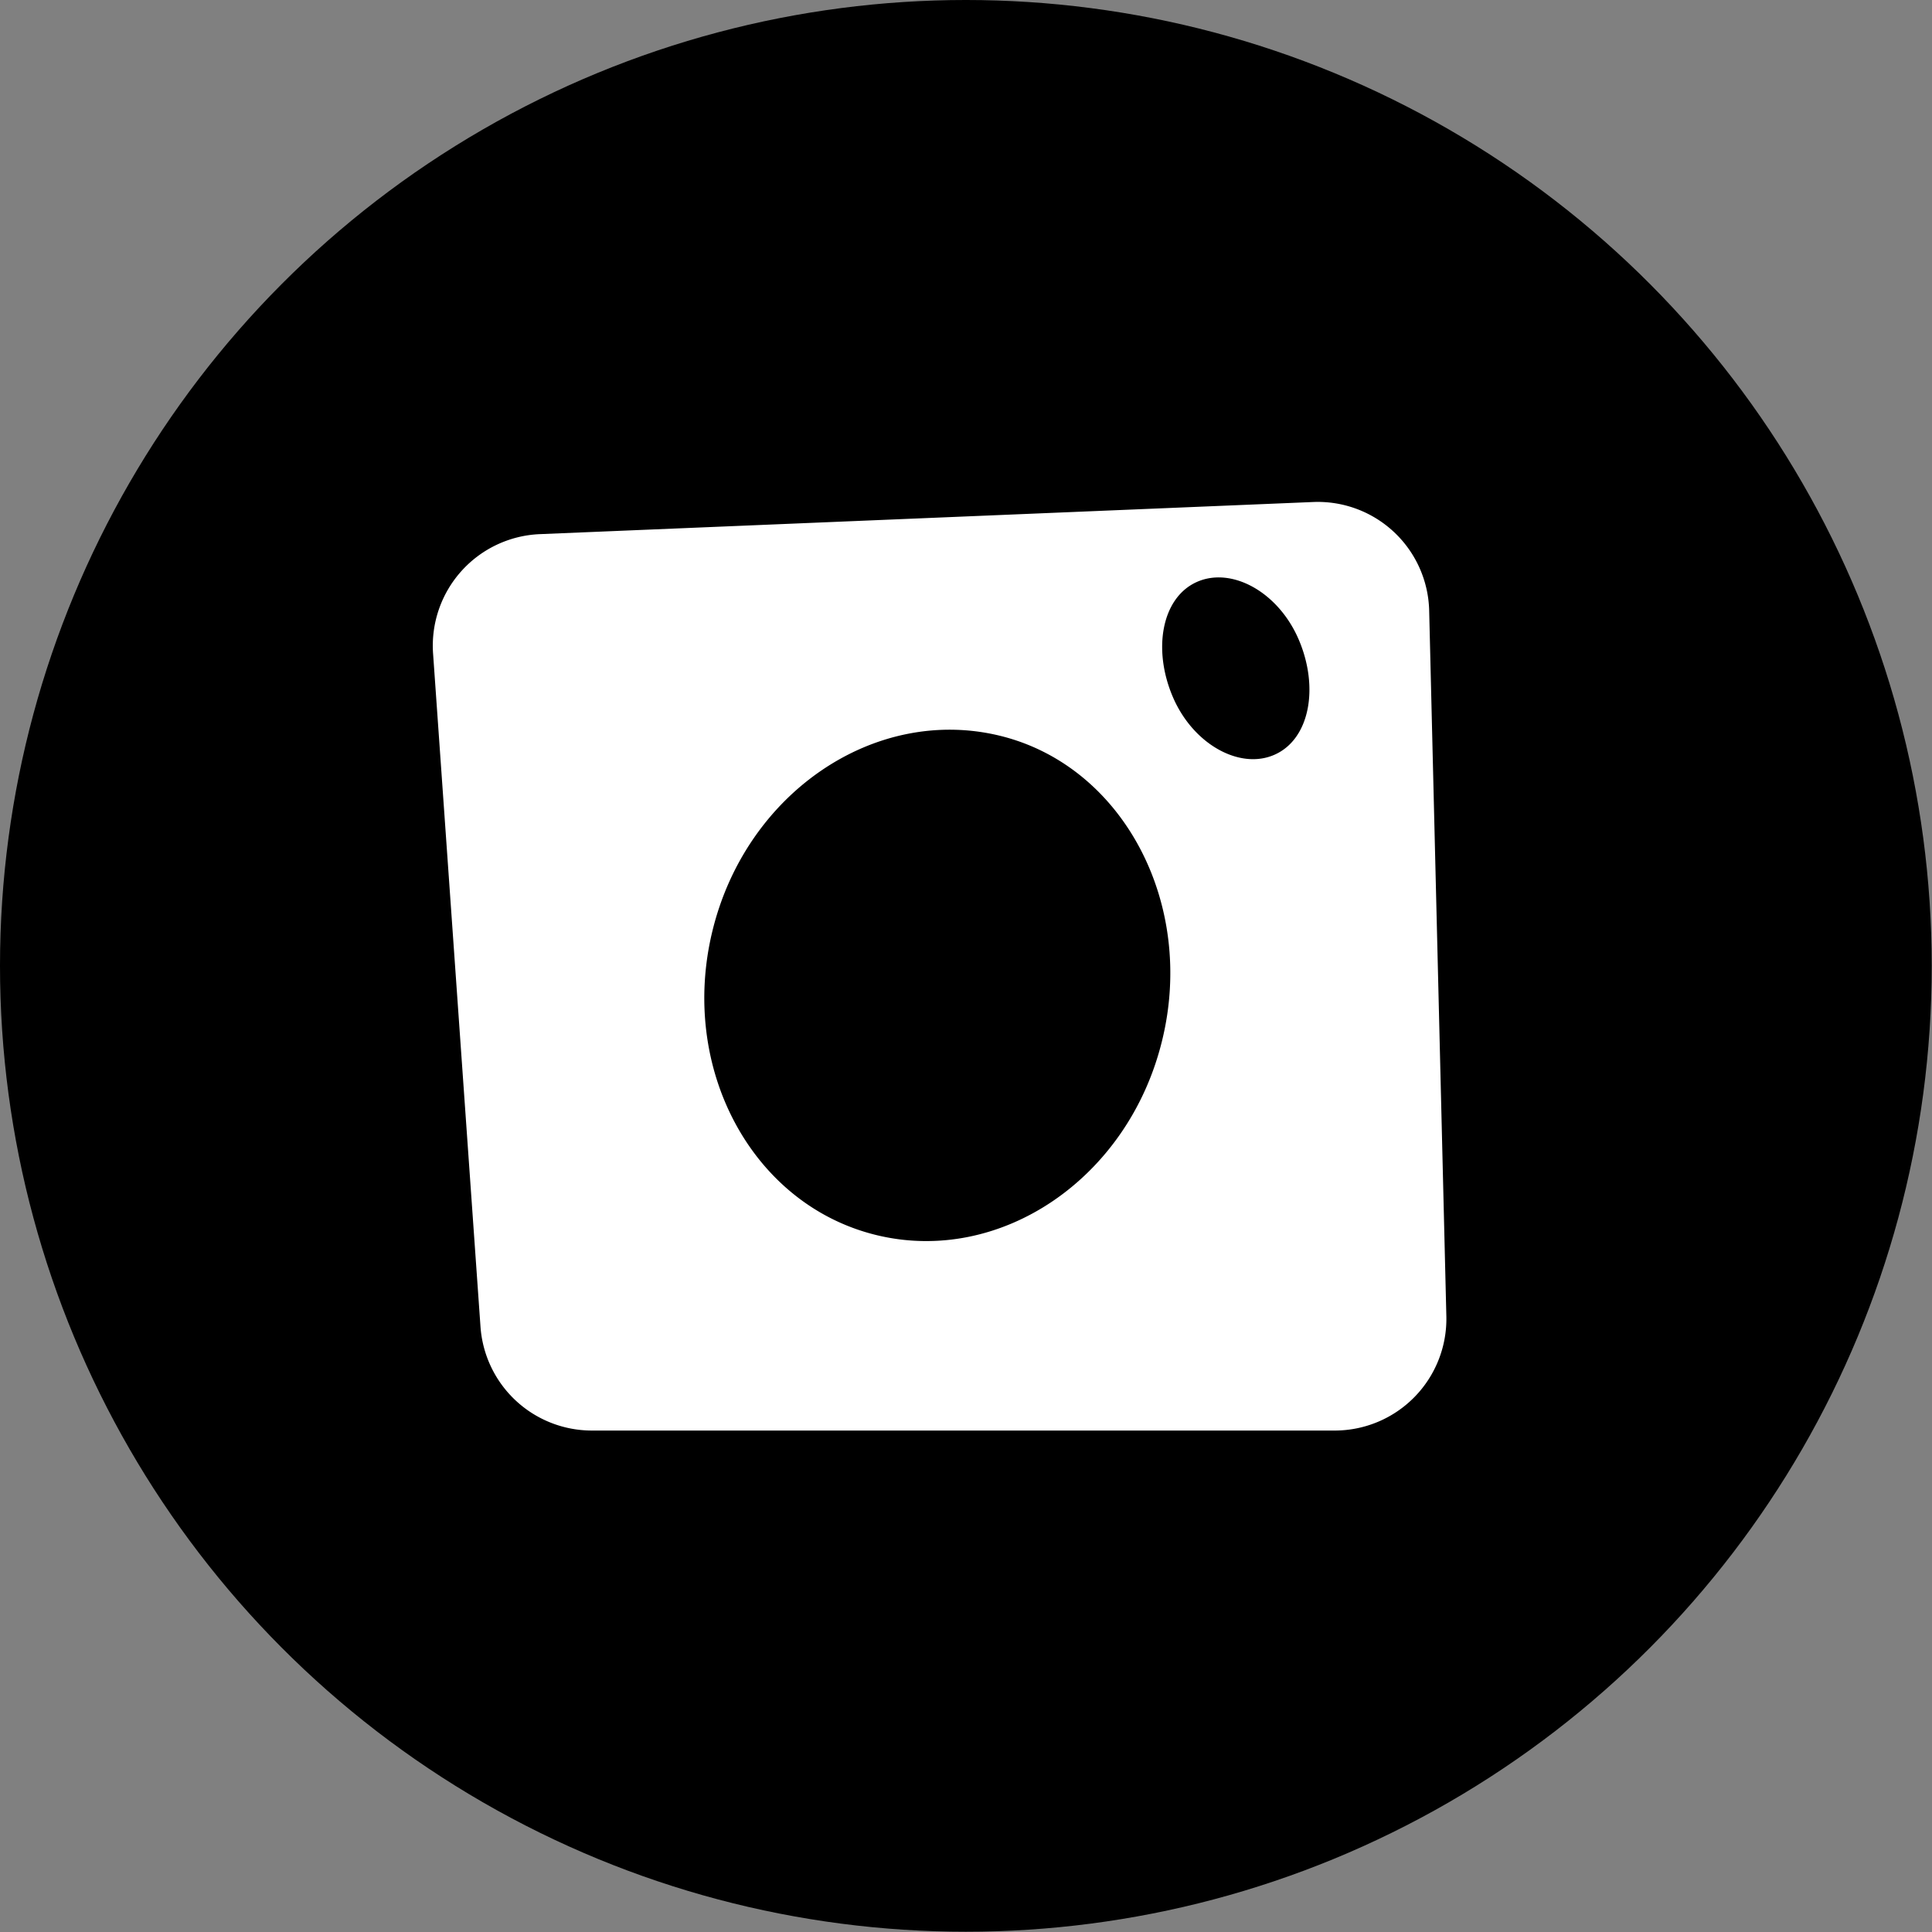
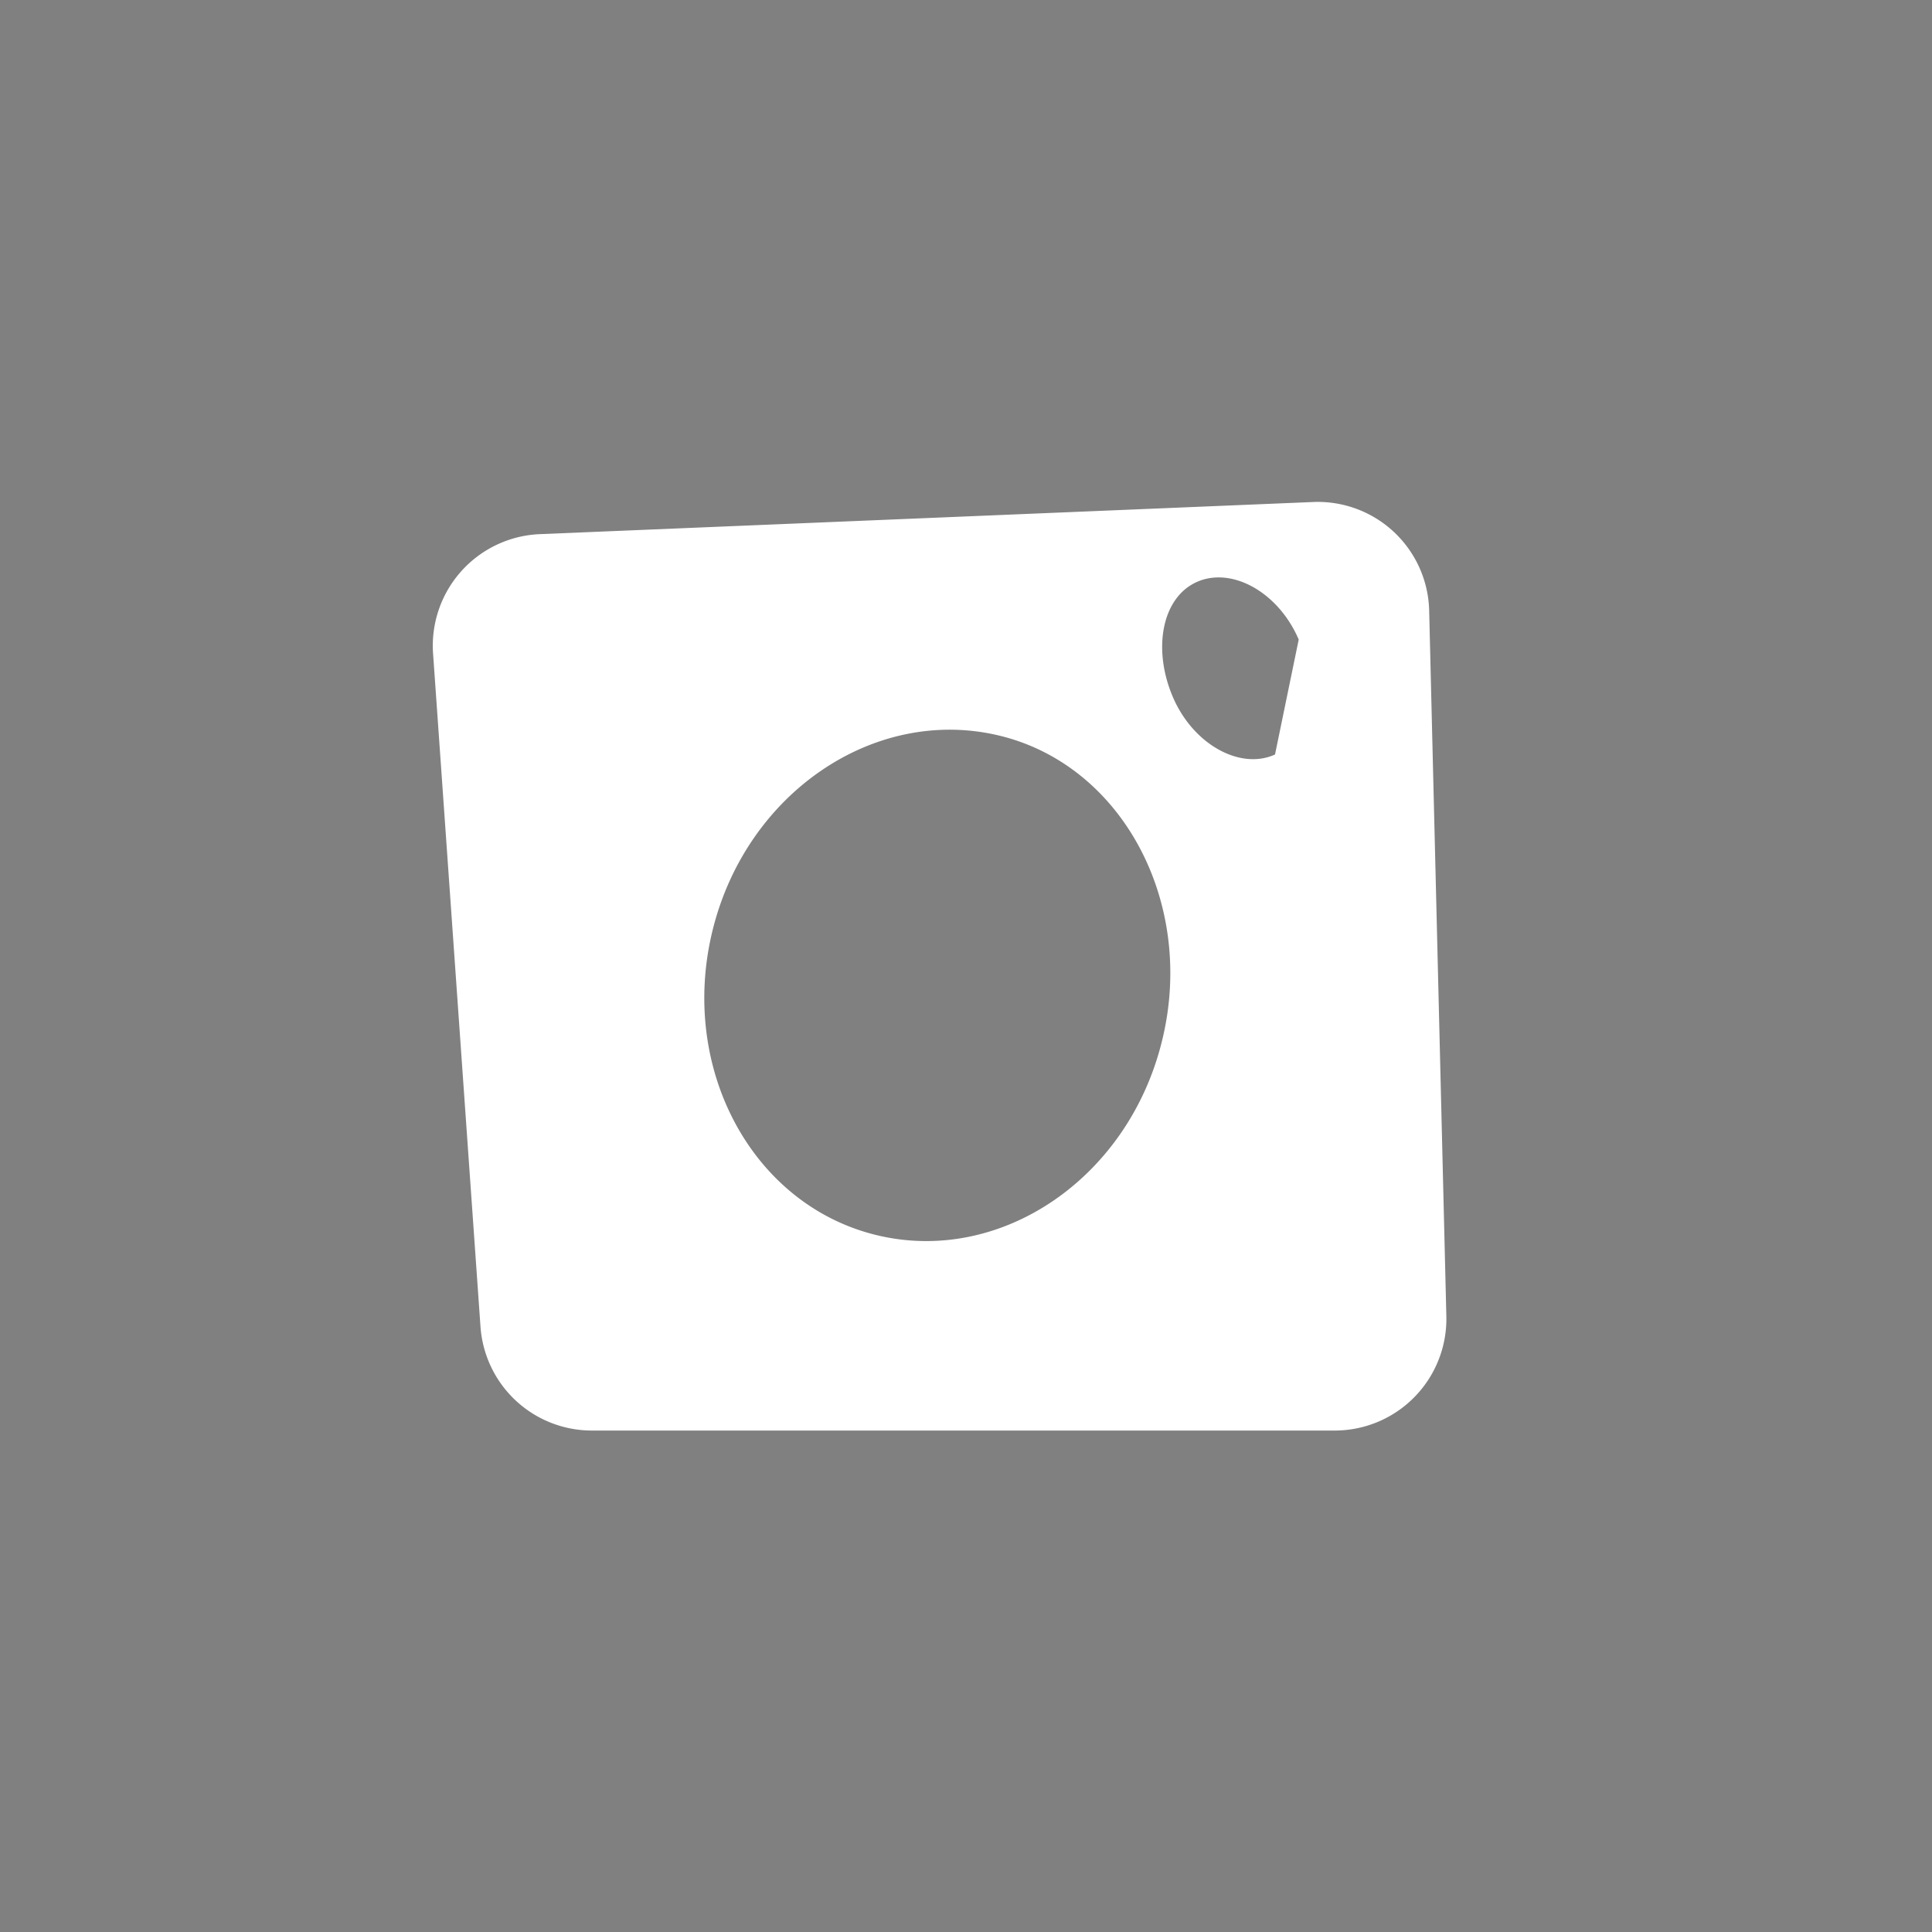
<svg xmlns="http://www.w3.org/2000/svg" viewBox="0 0 70.93 70.93">
  <rect x="0" y="0" width="70.93" height="70.93" fill="#808080" stroke="none" />
  <defs>
    <style>.cls-1{fill:#fff;}</style>
  </defs>
  <g id="Capa_2" data-name="Capa 2">
    <g id="Capa_1-2" data-name="Capa 1">
-       <circle cx="35.46" cy="35.46" r="35.46" />
-       <path class="cls-1" d="M48.22,18.43l-28.4,1.18A4.1,4.1,0,0,0,15.9,24l1.74,24.7a4.1,4.1,0,0,0,4.09,3.82H49a4.1,4.1,0,0,0,4.1-4.21l-.63-25.87A4.09,4.09,0,0,0,48.22,18.43ZM42.66,38.22c-1.24,5.05-5.94,8.24-10.5,7.12s-7.24-6.13-6-11.18S32.1,25.92,36.66,27,43.91,33.17,42.66,38.22ZM46.81,27.7c-1.27.58-3-.36-3.75-2.11s-.41-3.64.87-4.22,3,.36,3.75,2.11S48.09,27.12,46.81,27.7Z" />
+       <path class="cls-1" d="M48.22,18.43l-28.4,1.18A4.1,4.1,0,0,0,15.9,24l1.74,24.7a4.1,4.1,0,0,0,4.09,3.82H49a4.1,4.1,0,0,0,4.1-4.21l-.63-25.87A4.09,4.09,0,0,0,48.22,18.43ZM42.66,38.22c-1.24,5.05-5.94,8.24-10.5,7.12s-7.24-6.13-6-11.18S32.1,25.92,36.66,27,43.91,33.17,42.66,38.22ZM46.81,27.7c-1.27.58-3-.36-3.75-2.11s-.41-3.64.87-4.22,3,.36,3.75,2.11Z" />
    </g>
  </g>
</svg>